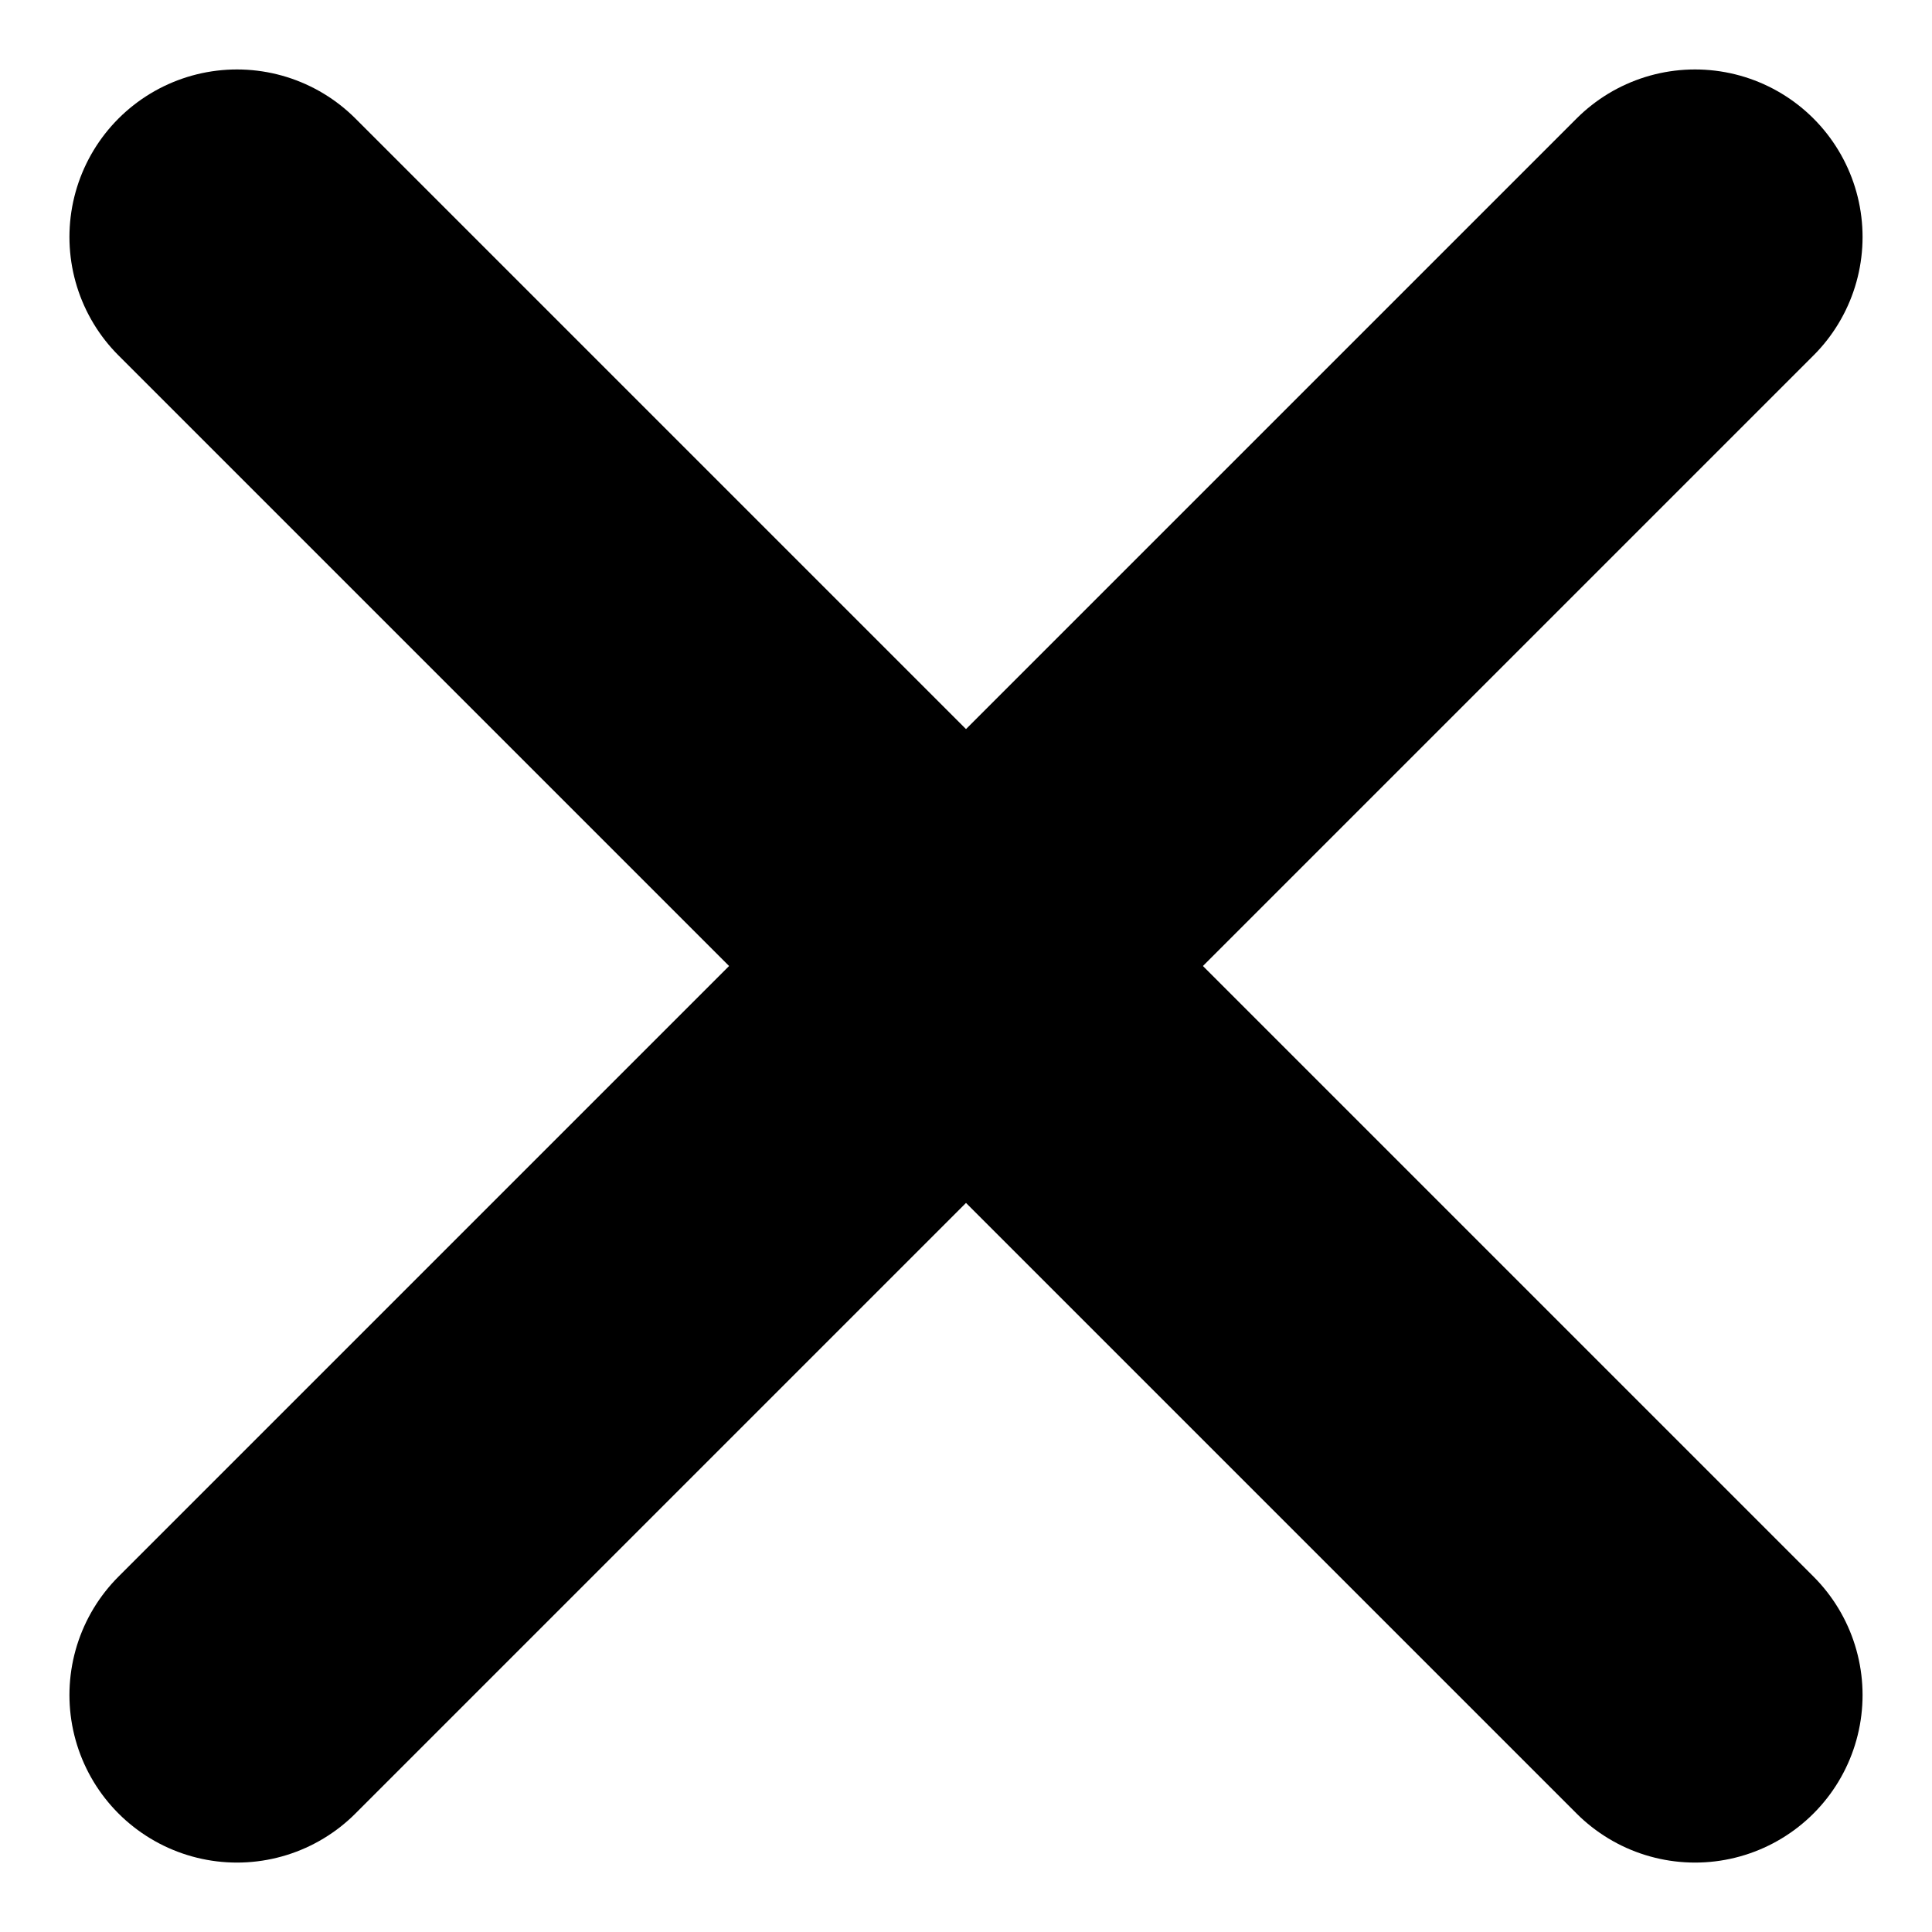
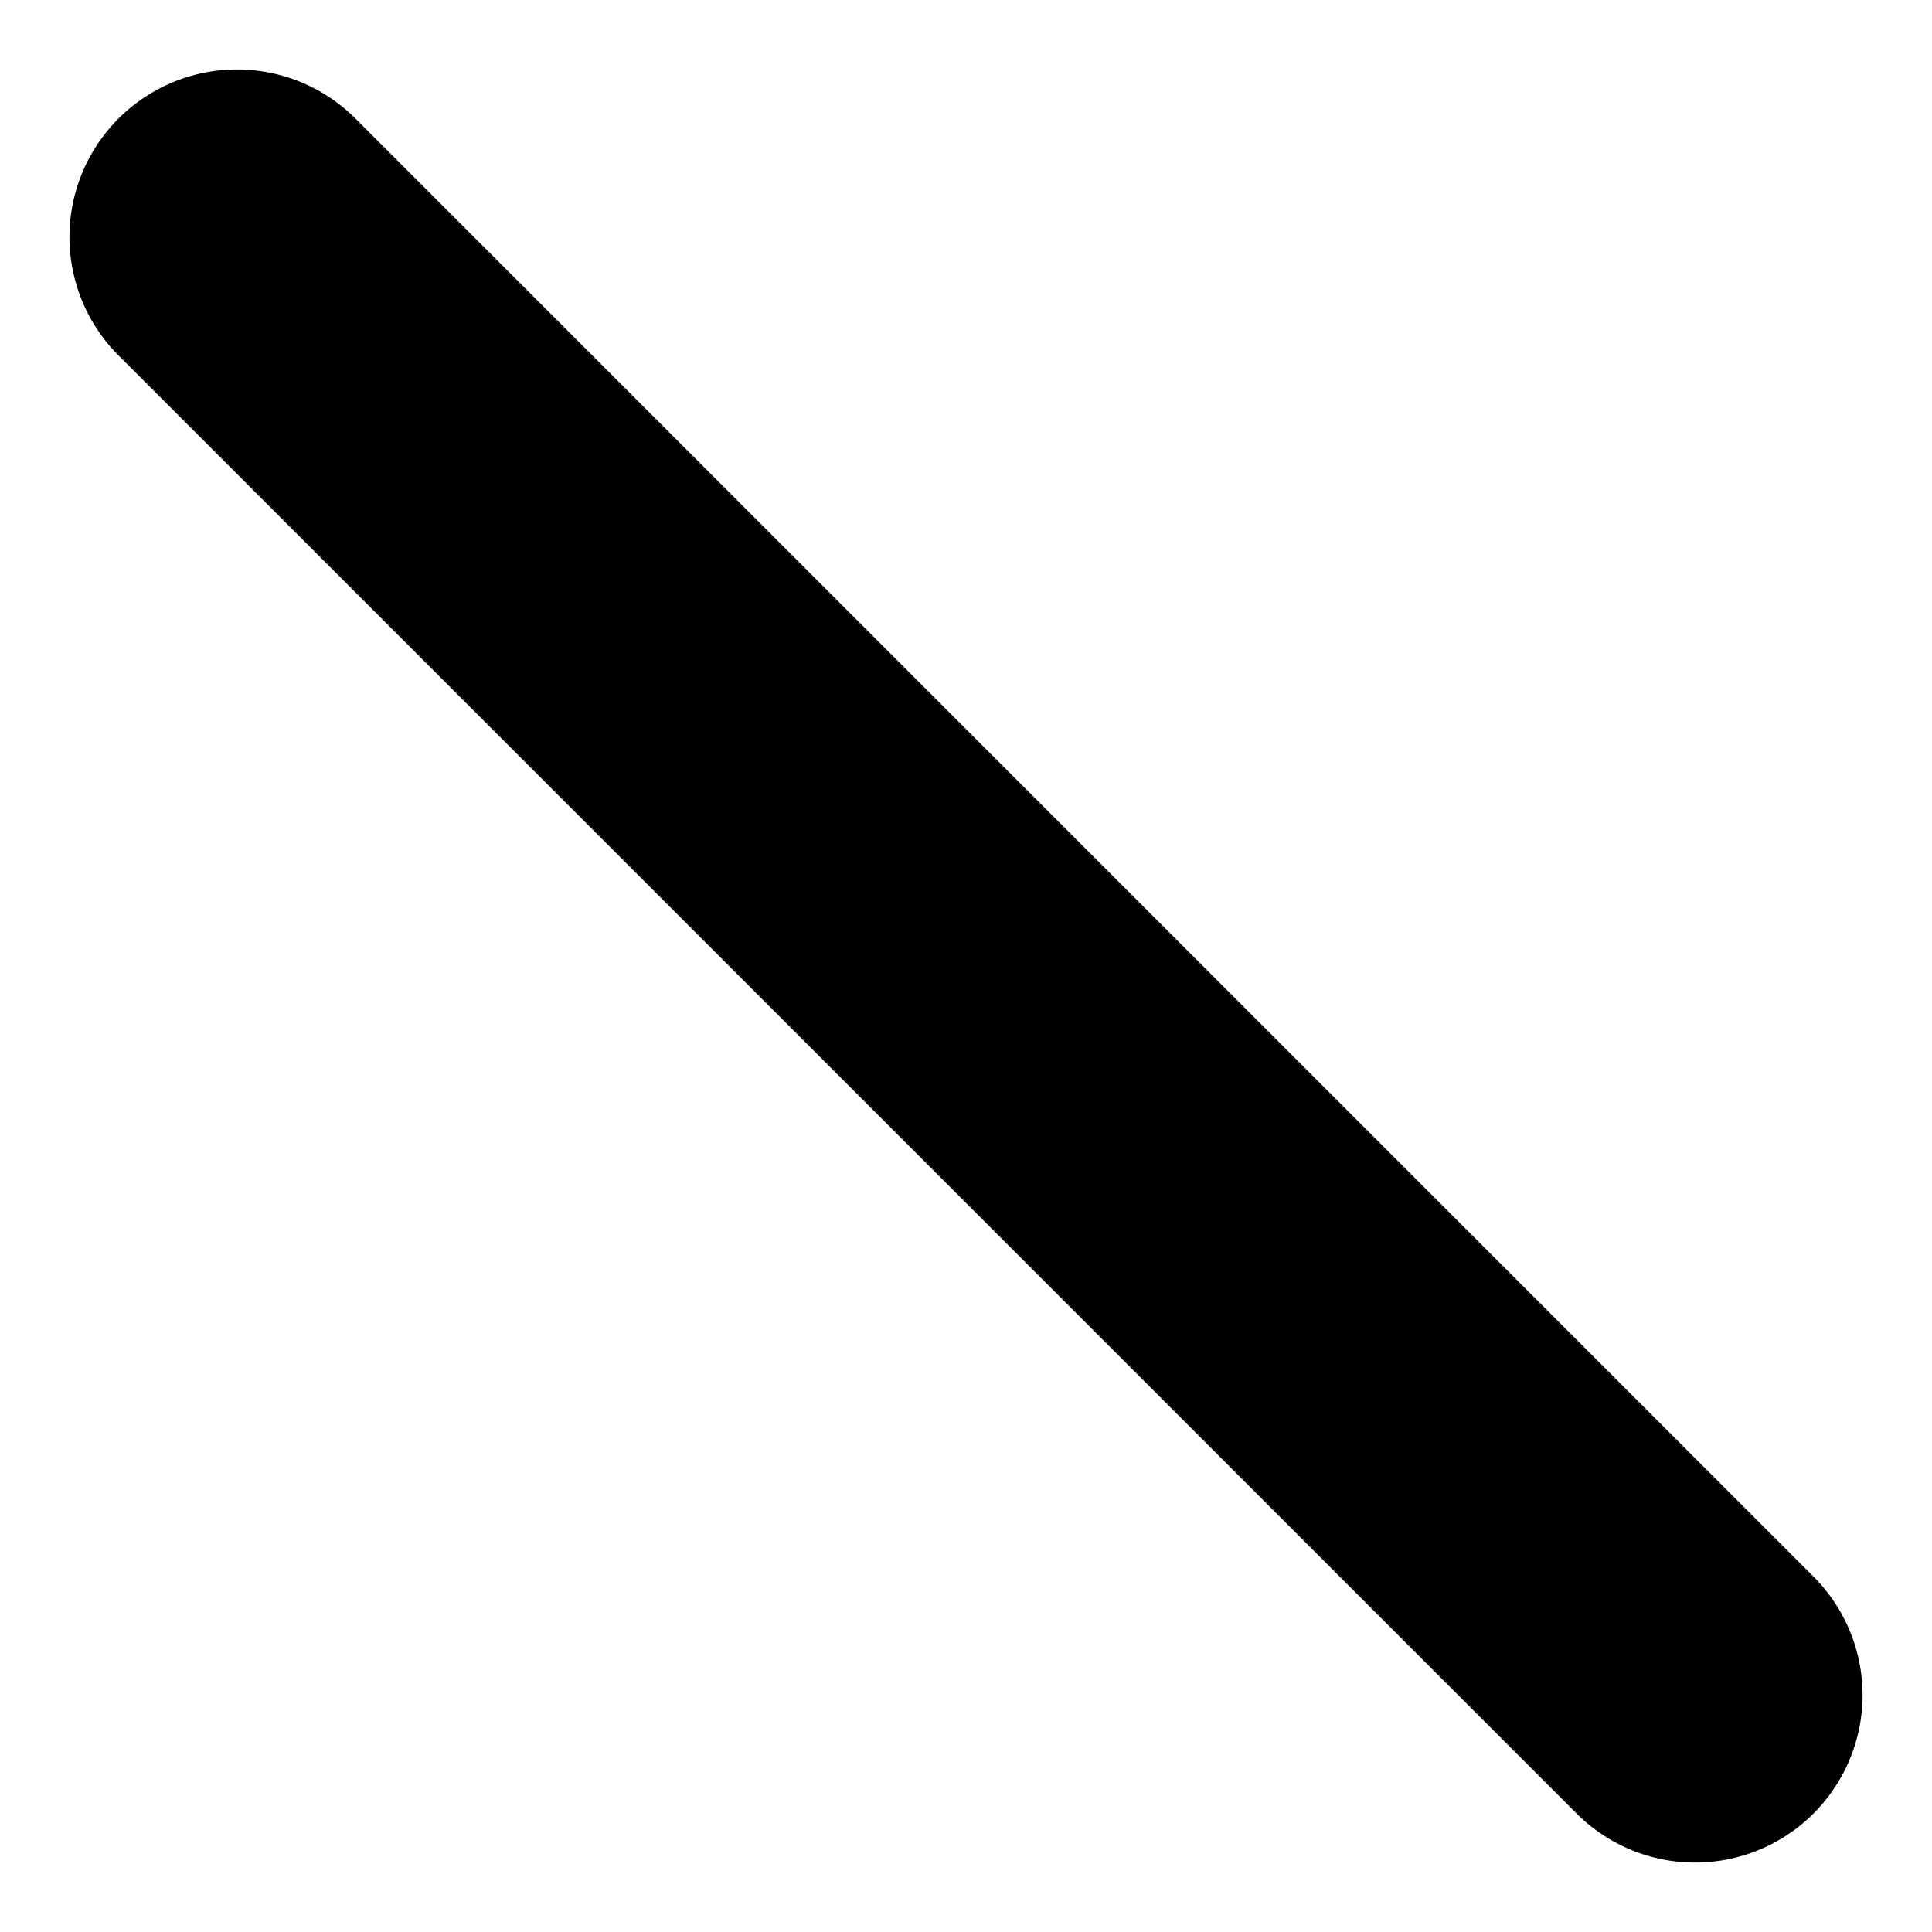
<svg xmlns="http://www.w3.org/2000/svg" width="11.532" height="11.532" viewBox="0 0 11.532 11.532">
  <g id="Group_226" data-name="Group 226" transform="translate(5.766 -2.937) rotate(45)">
-     <path id="Path_84" data-name="Path 84" d="M0,0V12.308" transform="translate(6.154 0)" fill="none" stroke="#000" stroke-linecap="round" stroke-width="2" />
    <path id="Path_85" data-name="Path 85" d="M0,0V12.308" transform="translate(12.308 6.154) rotate(90)" fill="none" stroke="#000" stroke-linecap="round" stroke-width="2" />
  </g>
</svg>